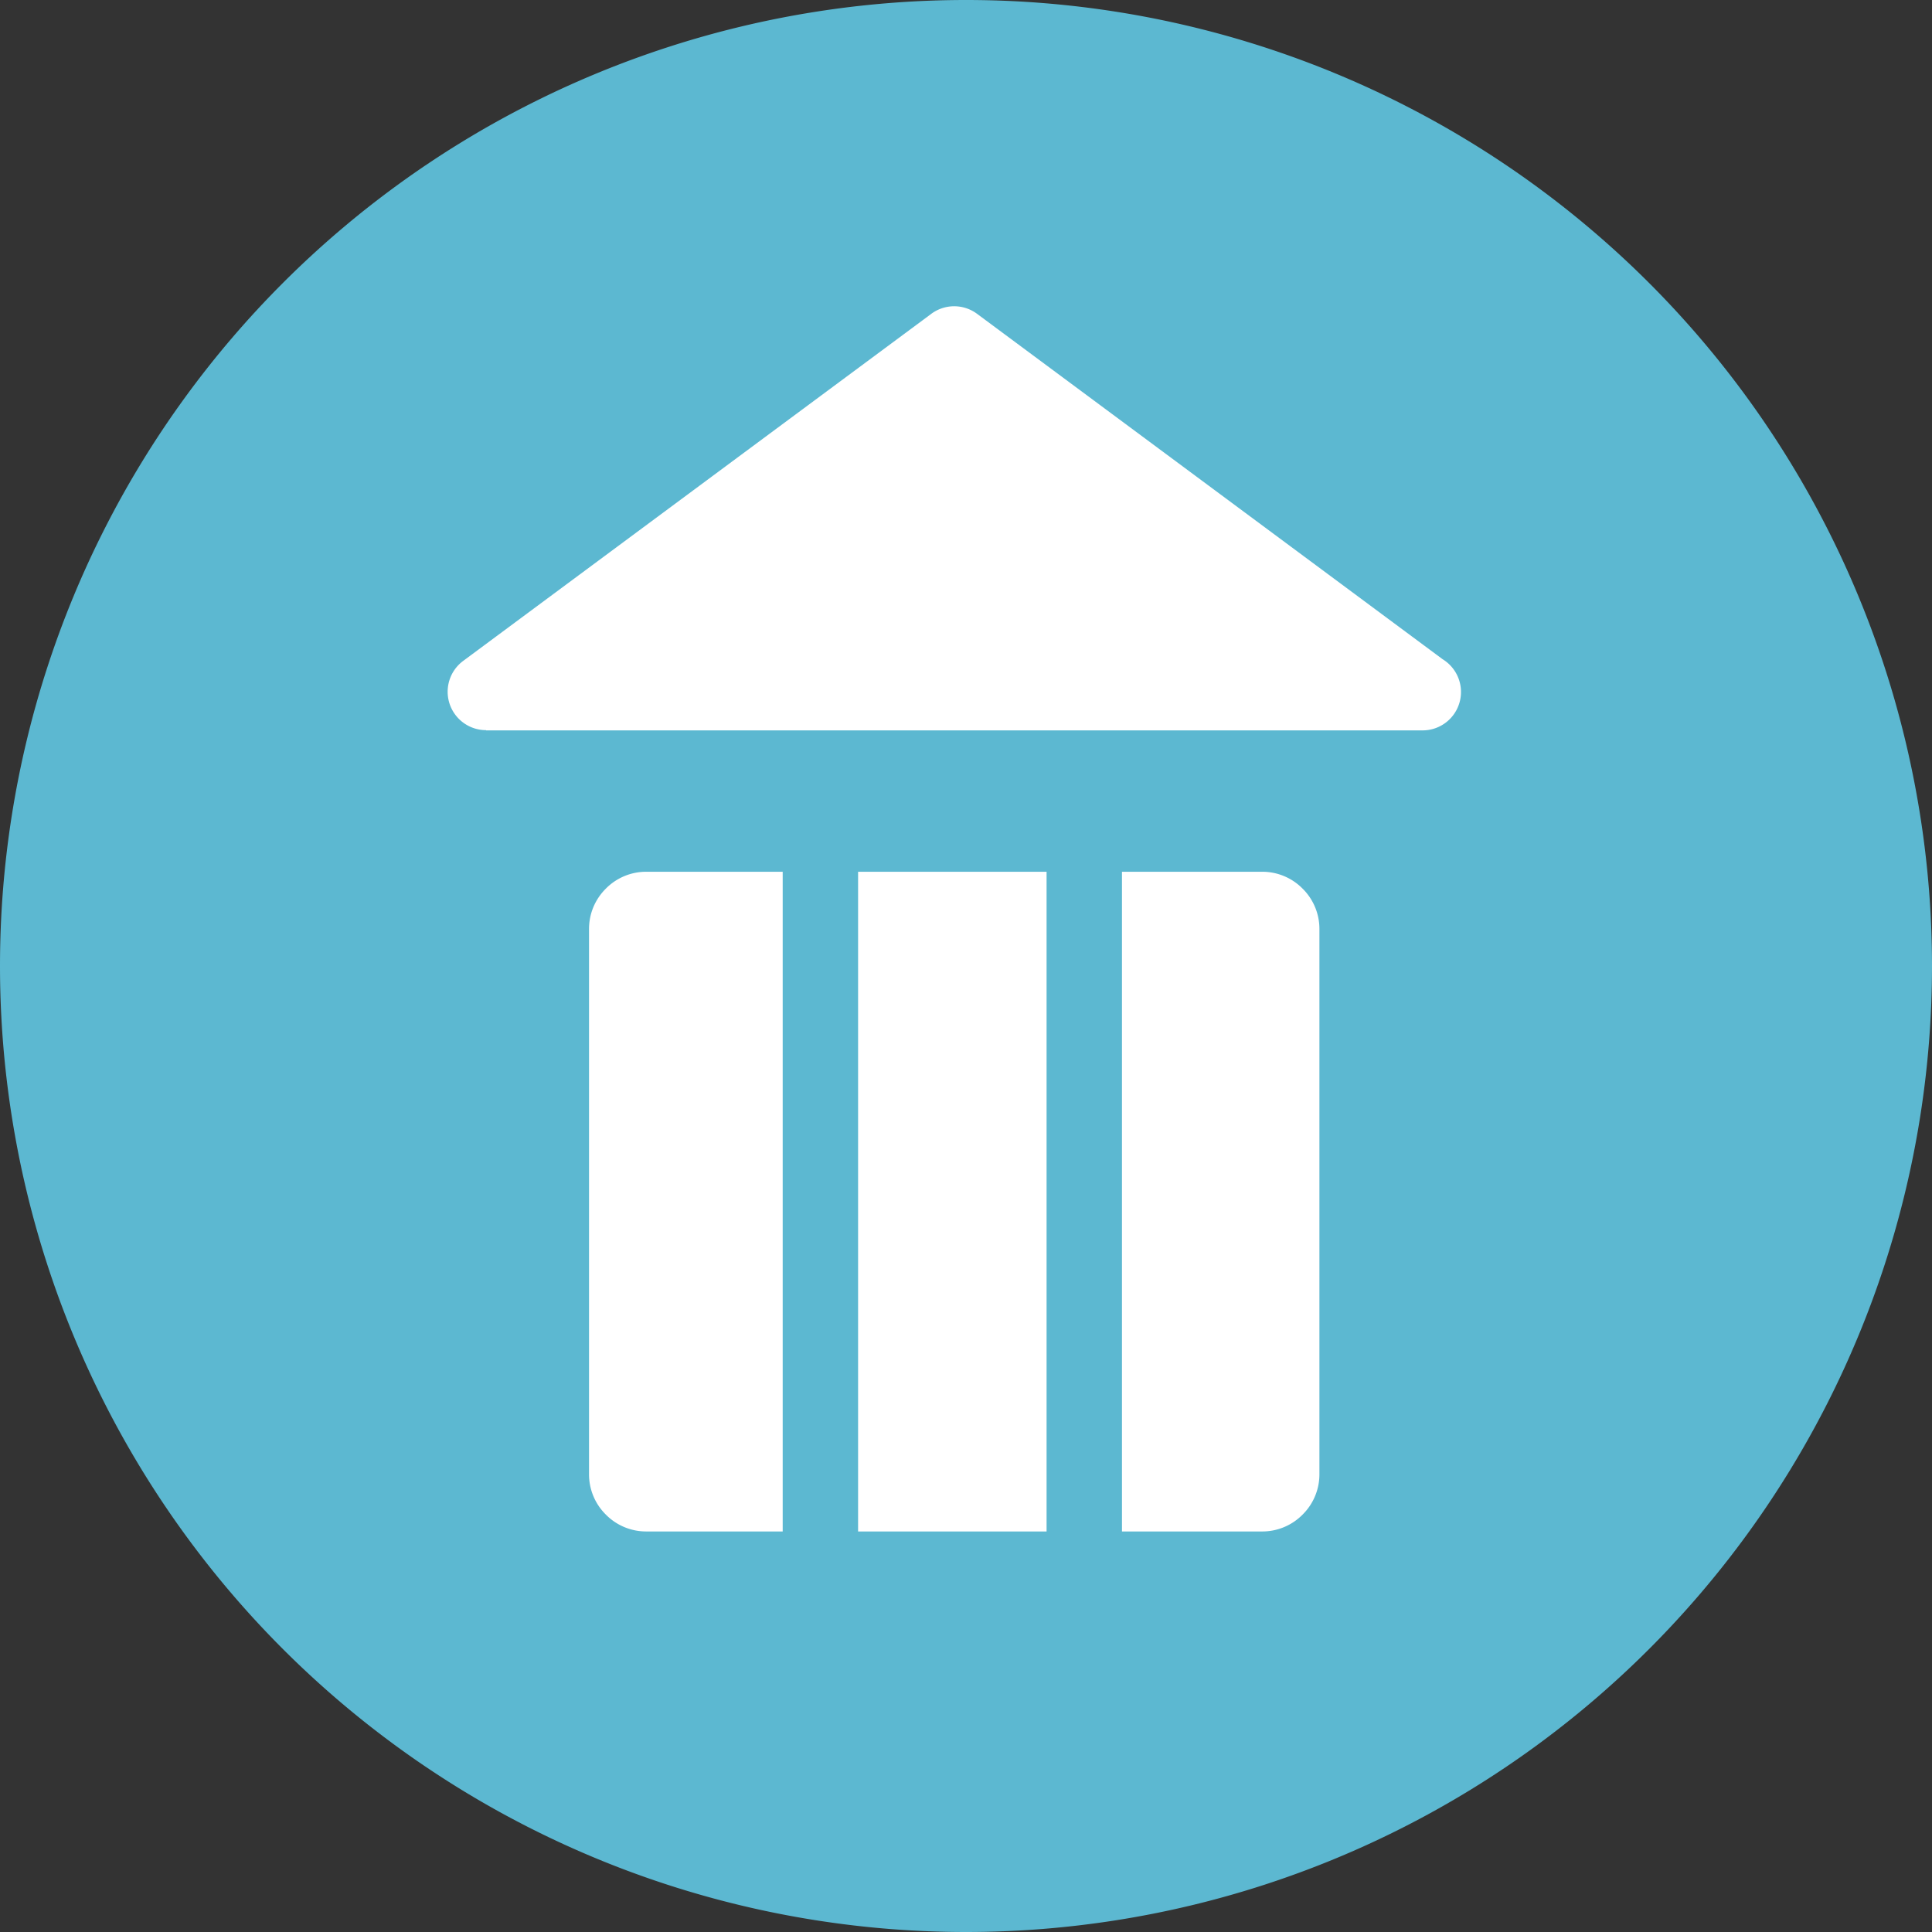
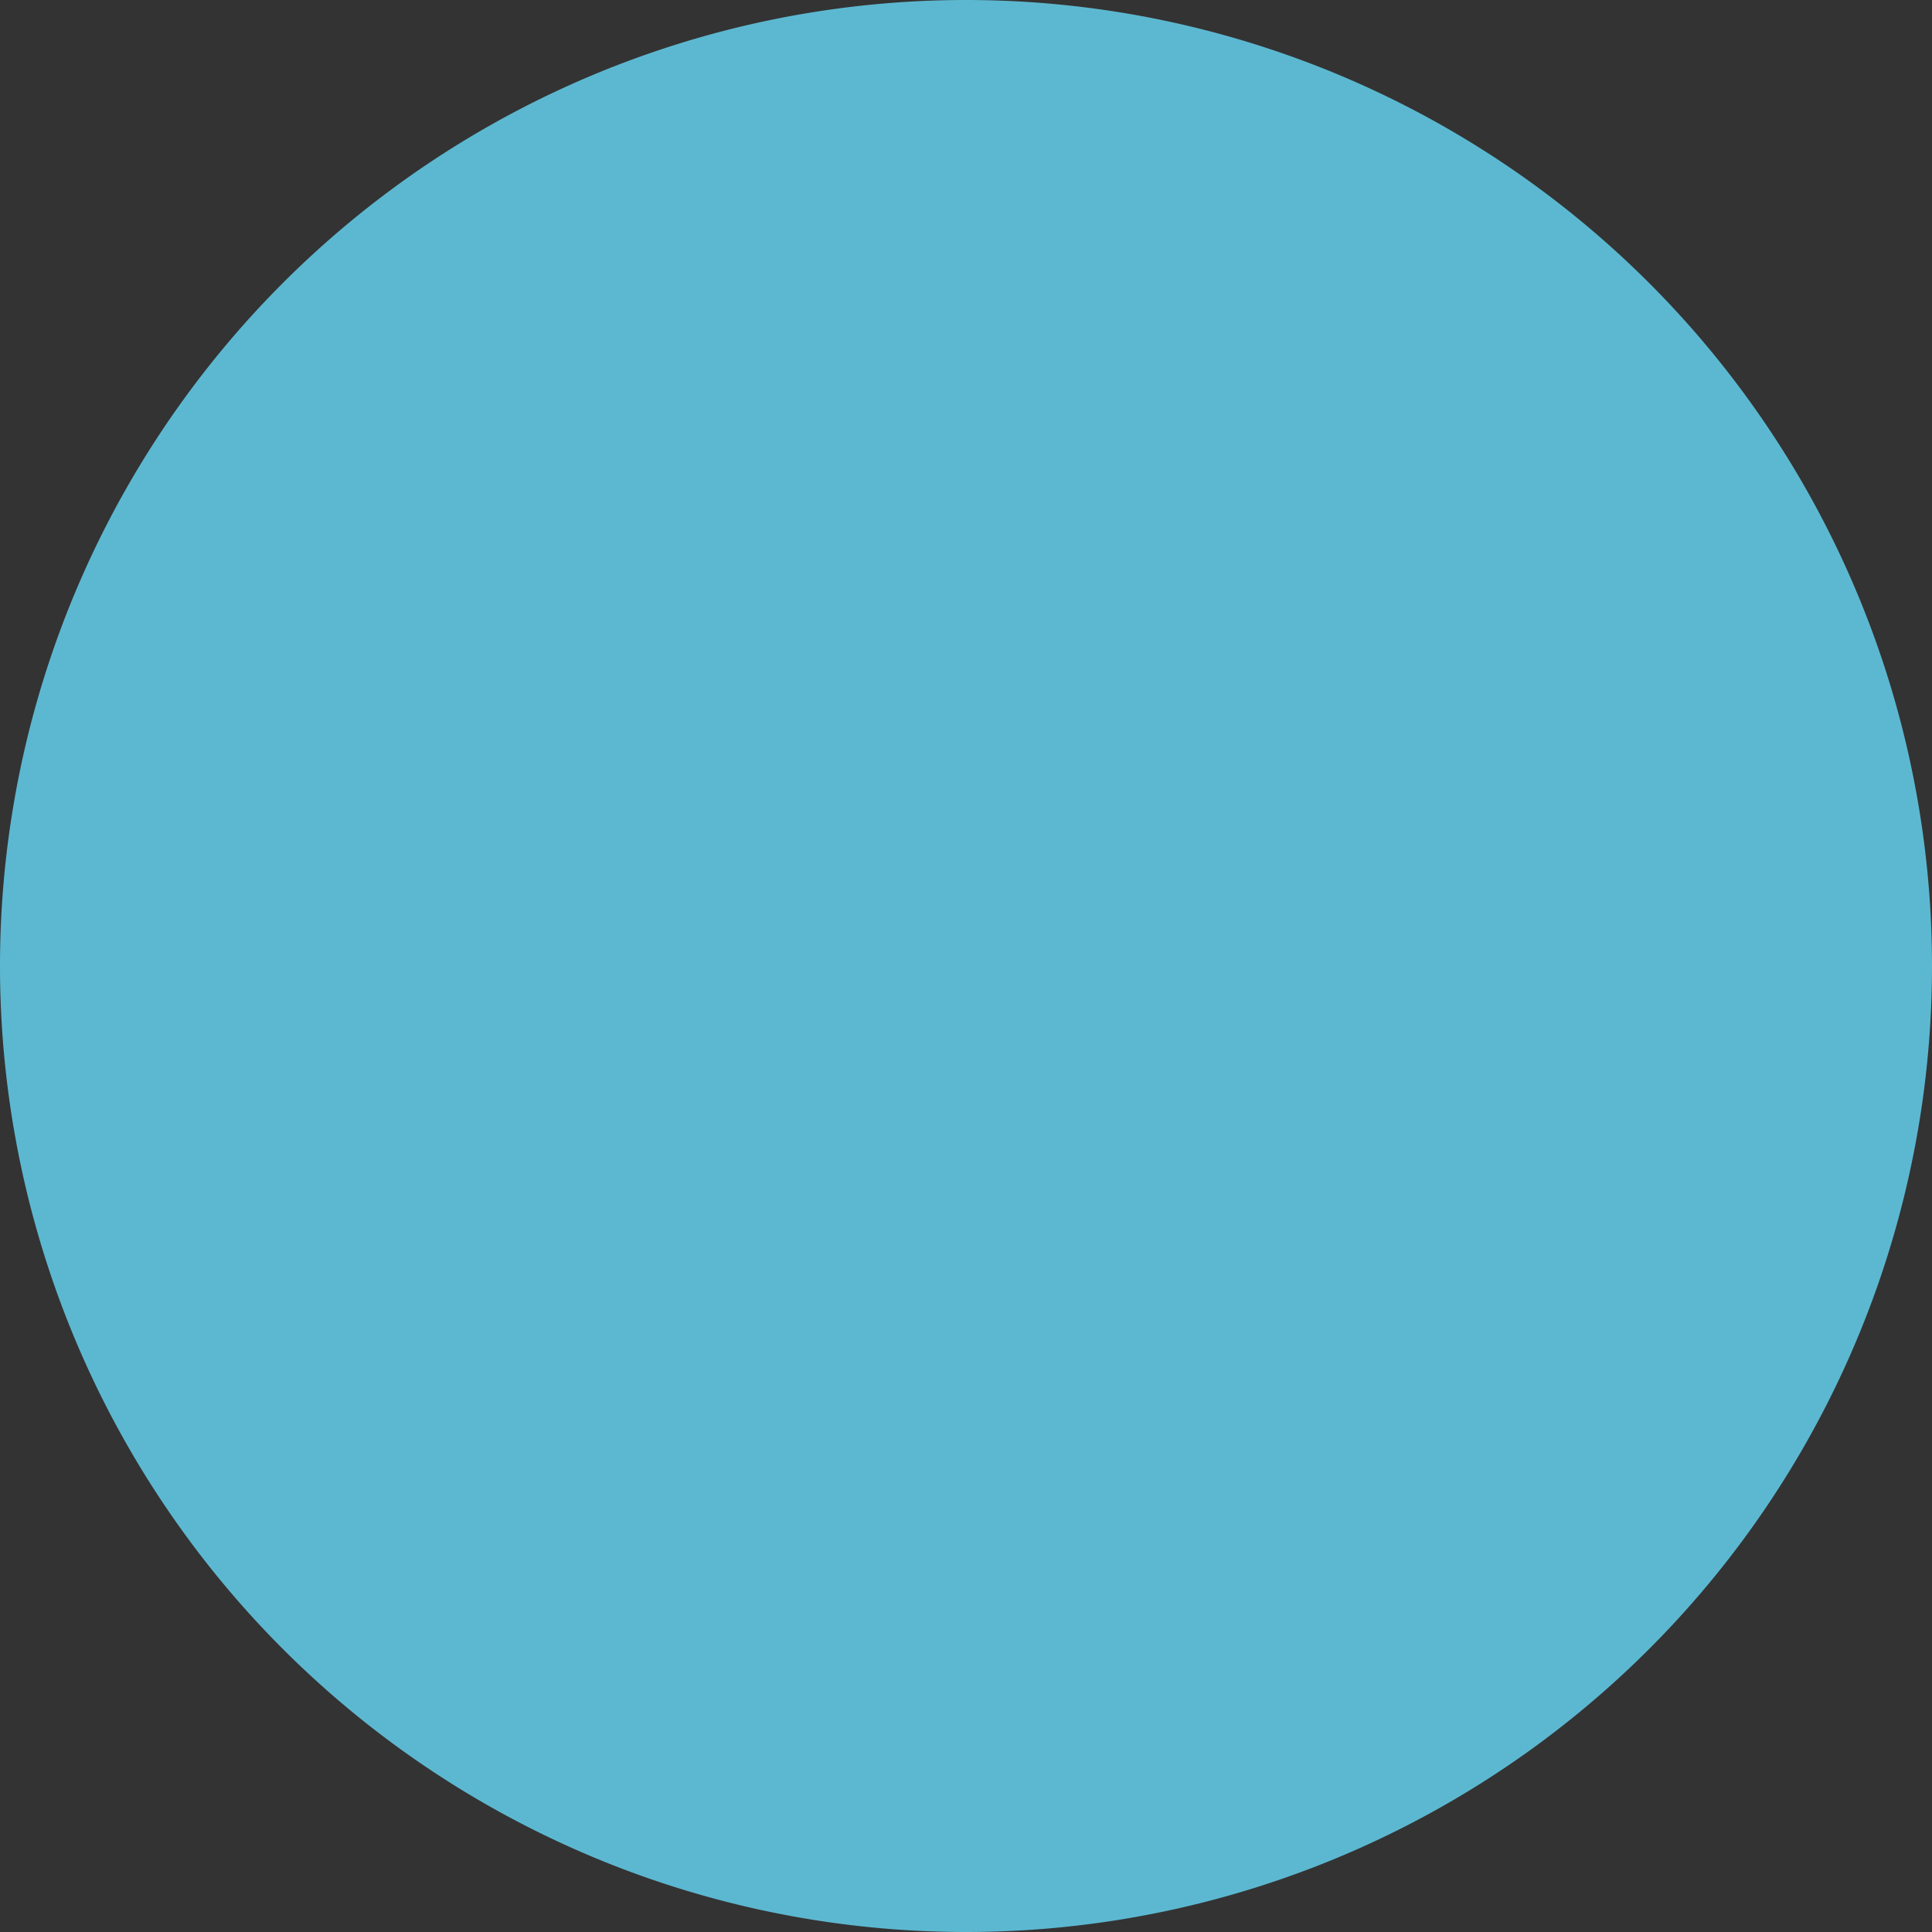
<svg xmlns="http://www.w3.org/2000/svg" width="82" height="82" viewBox="0 0 82 82">
  <rect x="0" y="0" width="82" height="82" fill="#333333" stroke="none" />
-   <path fill="#5cb8d1" d="M0 41a41 41 0 1 1 82 0 41 41 0 0 1-82 0z" />
-   <path fill="#fff" d="M41.47 13.32l19.76 14.66a1.63 1.63 0 0 1-.87 3.02H20.63v-.01a1.63 1.63 0 0 1-.97-2.94L39.5 13.34a1.63 1.63 0 0 1 1.97-.02M27.43 37h5.79v28h-5.79a2.4 2.4 0 0 1-1.71-.71l-.01-.01a2.4 2.4 0 0 1-.71-1.71V39.43c0-.67.27-1.27.71-1.71l.01-.01a2.4 2.4 0 0 1 1.71-.71zm8.99 0h8v28h-8zm11.2 28h5.95a2.4 2.4 0 0 0 1.71-.71l.01-.01a2.4 2.4 0 0 0 .71-1.71V39.43a2.4 2.4 0 0 0-.71-1.71l-.01-.01a2.4 2.4 0 0 0-1.71-.71h-5.95z" />
+   <path fill="#5cb8d1" d="M0 41a41 41 0 1 1 82 0 41 41 0 0 1-82 0" />
</svg>